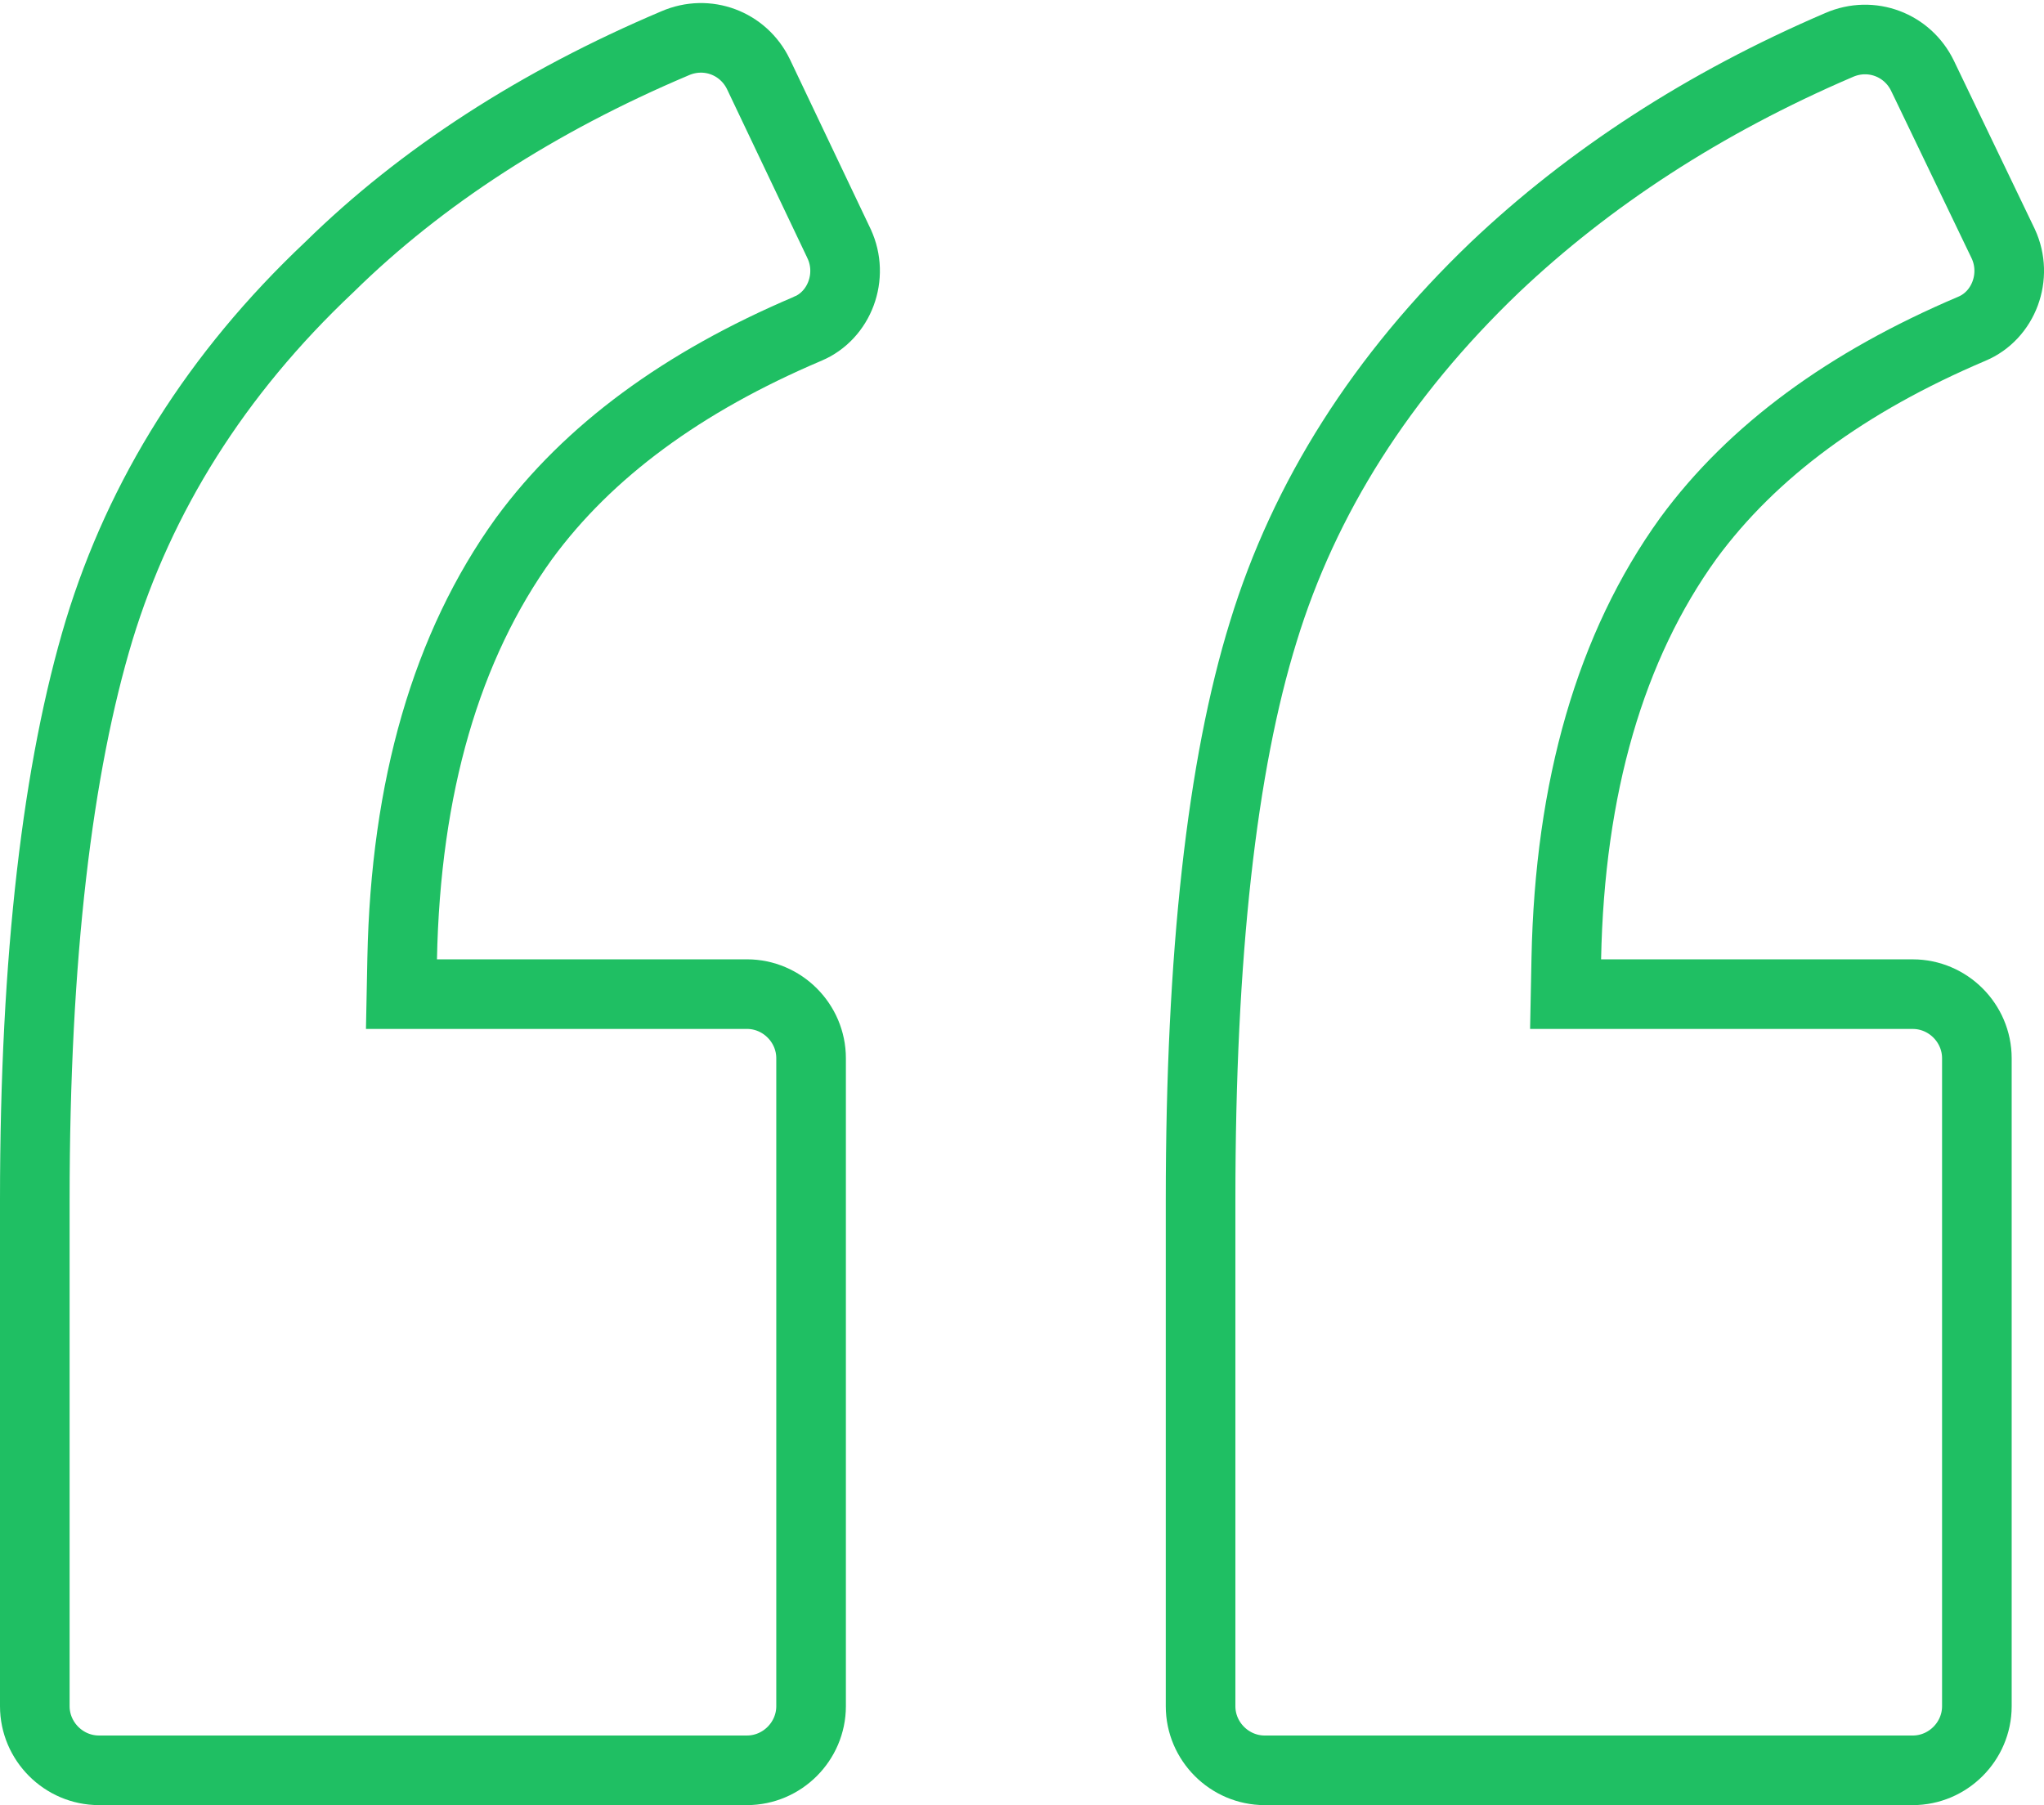
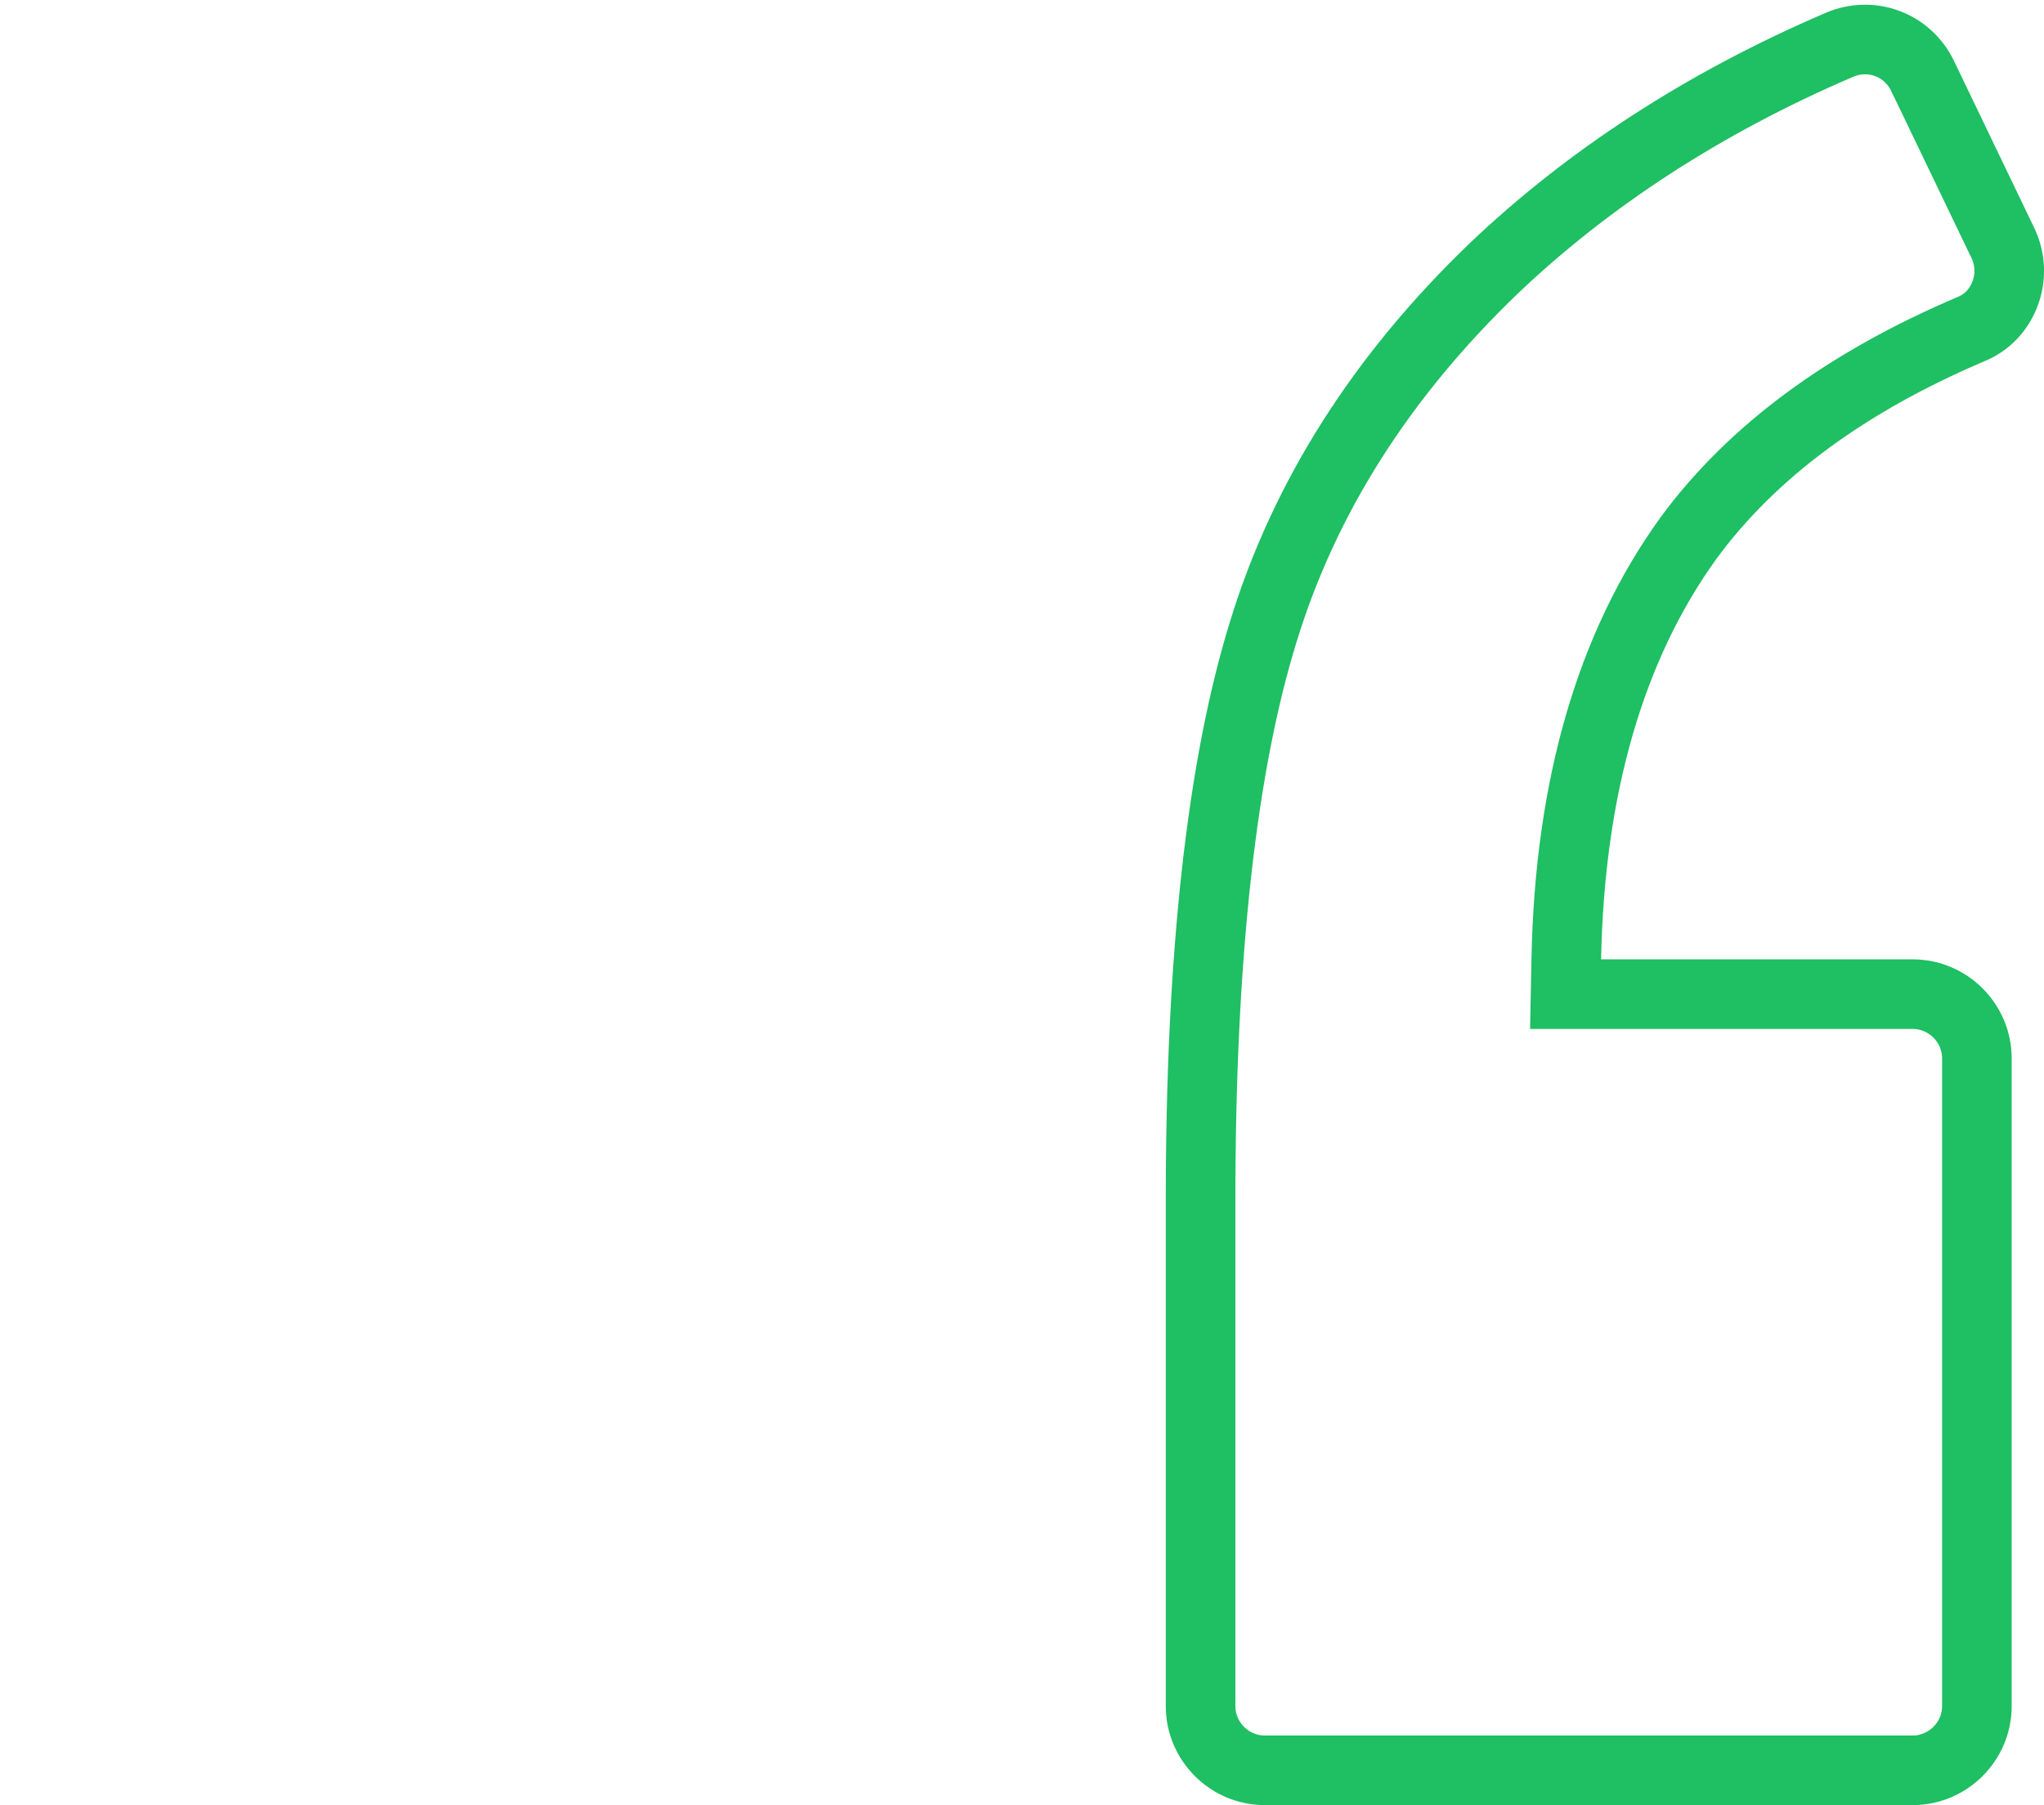
<svg xmlns="http://www.w3.org/2000/svg" width="180" height="159" viewBox="0 0 180 159" fill="none">
-   <path d="M71.128 28.957L71.121 28.959L71.115 28.962C60.149 33.62 51.808 39.727 46.175 47.392L46.166 47.403L46.158 47.414C39.311 56.908 35.715 69.325 35.416 84.433L35.354 87.558H38.48H65.779C68.878 87.558 71.426 90.106 71.426 93.206V150.272C71.426 153.371 68.878 155.92 65.779 155.92H8.712C5.613 155.92 3.065 153.371 3.065 150.272V105.694C3.065 84.214 5.087 67.561 8.741 55.472C12.352 43.669 19.023 32.941 28.967 23.559L28.989 23.538L29.012 23.516C37.118 15.55 47.379 8.924 59.423 3.823L59.435 3.818L59.447 3.813C62.278 2.585 65.464 3.797 66.791 6.536C66.792 6.539 66.793 6.541 66.794 6.543L73.892 21.463C73.893 21.466 73.895 21.469 73.896 21.472C75.227 24.337 73.933 27.78 71.128 28.957Z" stroke="#1FBF63" stroke-width="6.13" />
  <path d="M173.644 28.957L173.638 28.959L173.631 28.962C162.665 33.62 154.324 39.727 148.691 47.393L148.683 47.404L148.675 47.416C141.829 56.909 138.231 69.326 137.932 84.434L137.87 87.56H140.996H168.44C171.54 87.56 174.088 90.107 174.088 93.207V150.274C174.088 153.373 171.539 155.921 168.44 155.921H111.374C108.275 155.921 105.726 153.373 105.726 150.274V105.695C105.726 84.037 107.608 67.401 111.251 55.634L111.254 55.624C114.86 43.839 121.666 33.1 131.64 23.548C139.92 15.689 150.063 9.059 161.952 3.963L161.963 3.958C164.796 2.731 167.984 3.945 169.309 6.688C169.31 6.688 169.31 6.689 169.31 6.69L176.414 21.476C177.741 24.342 176.447 27.781 173.644 28.957Z" stroke="#1FBF63" stroke-width="6.13" />
</svg>